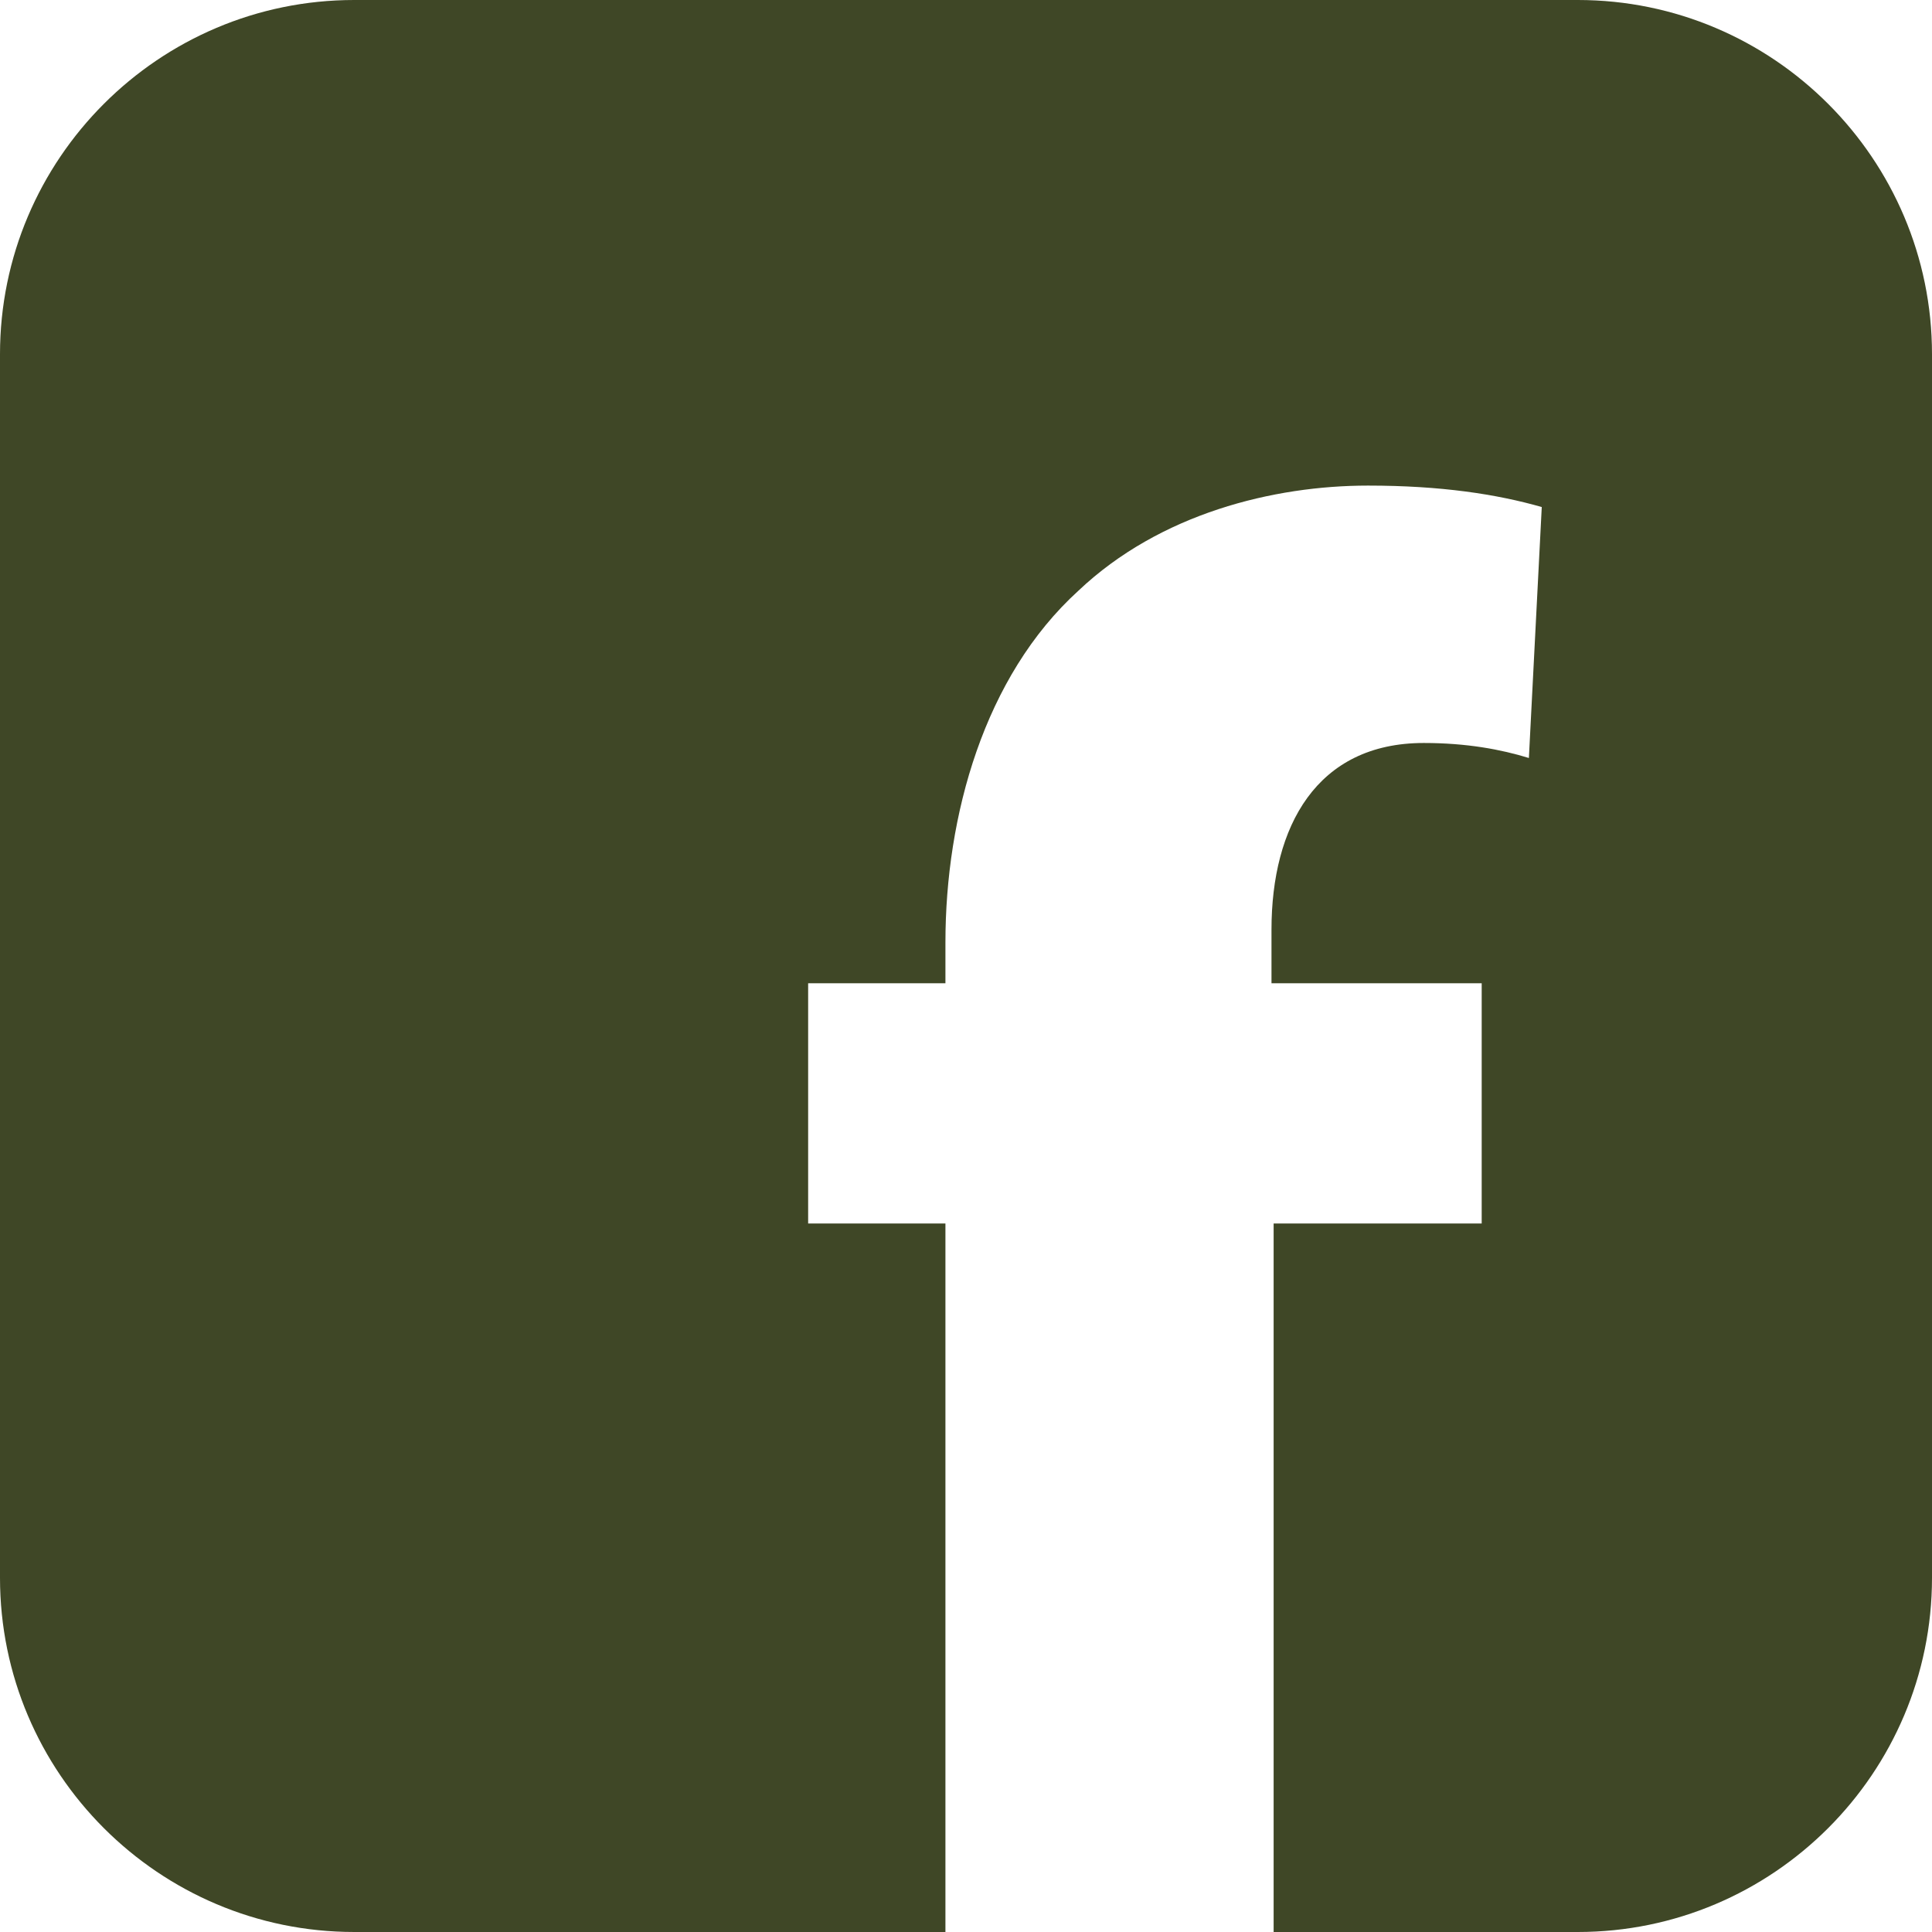
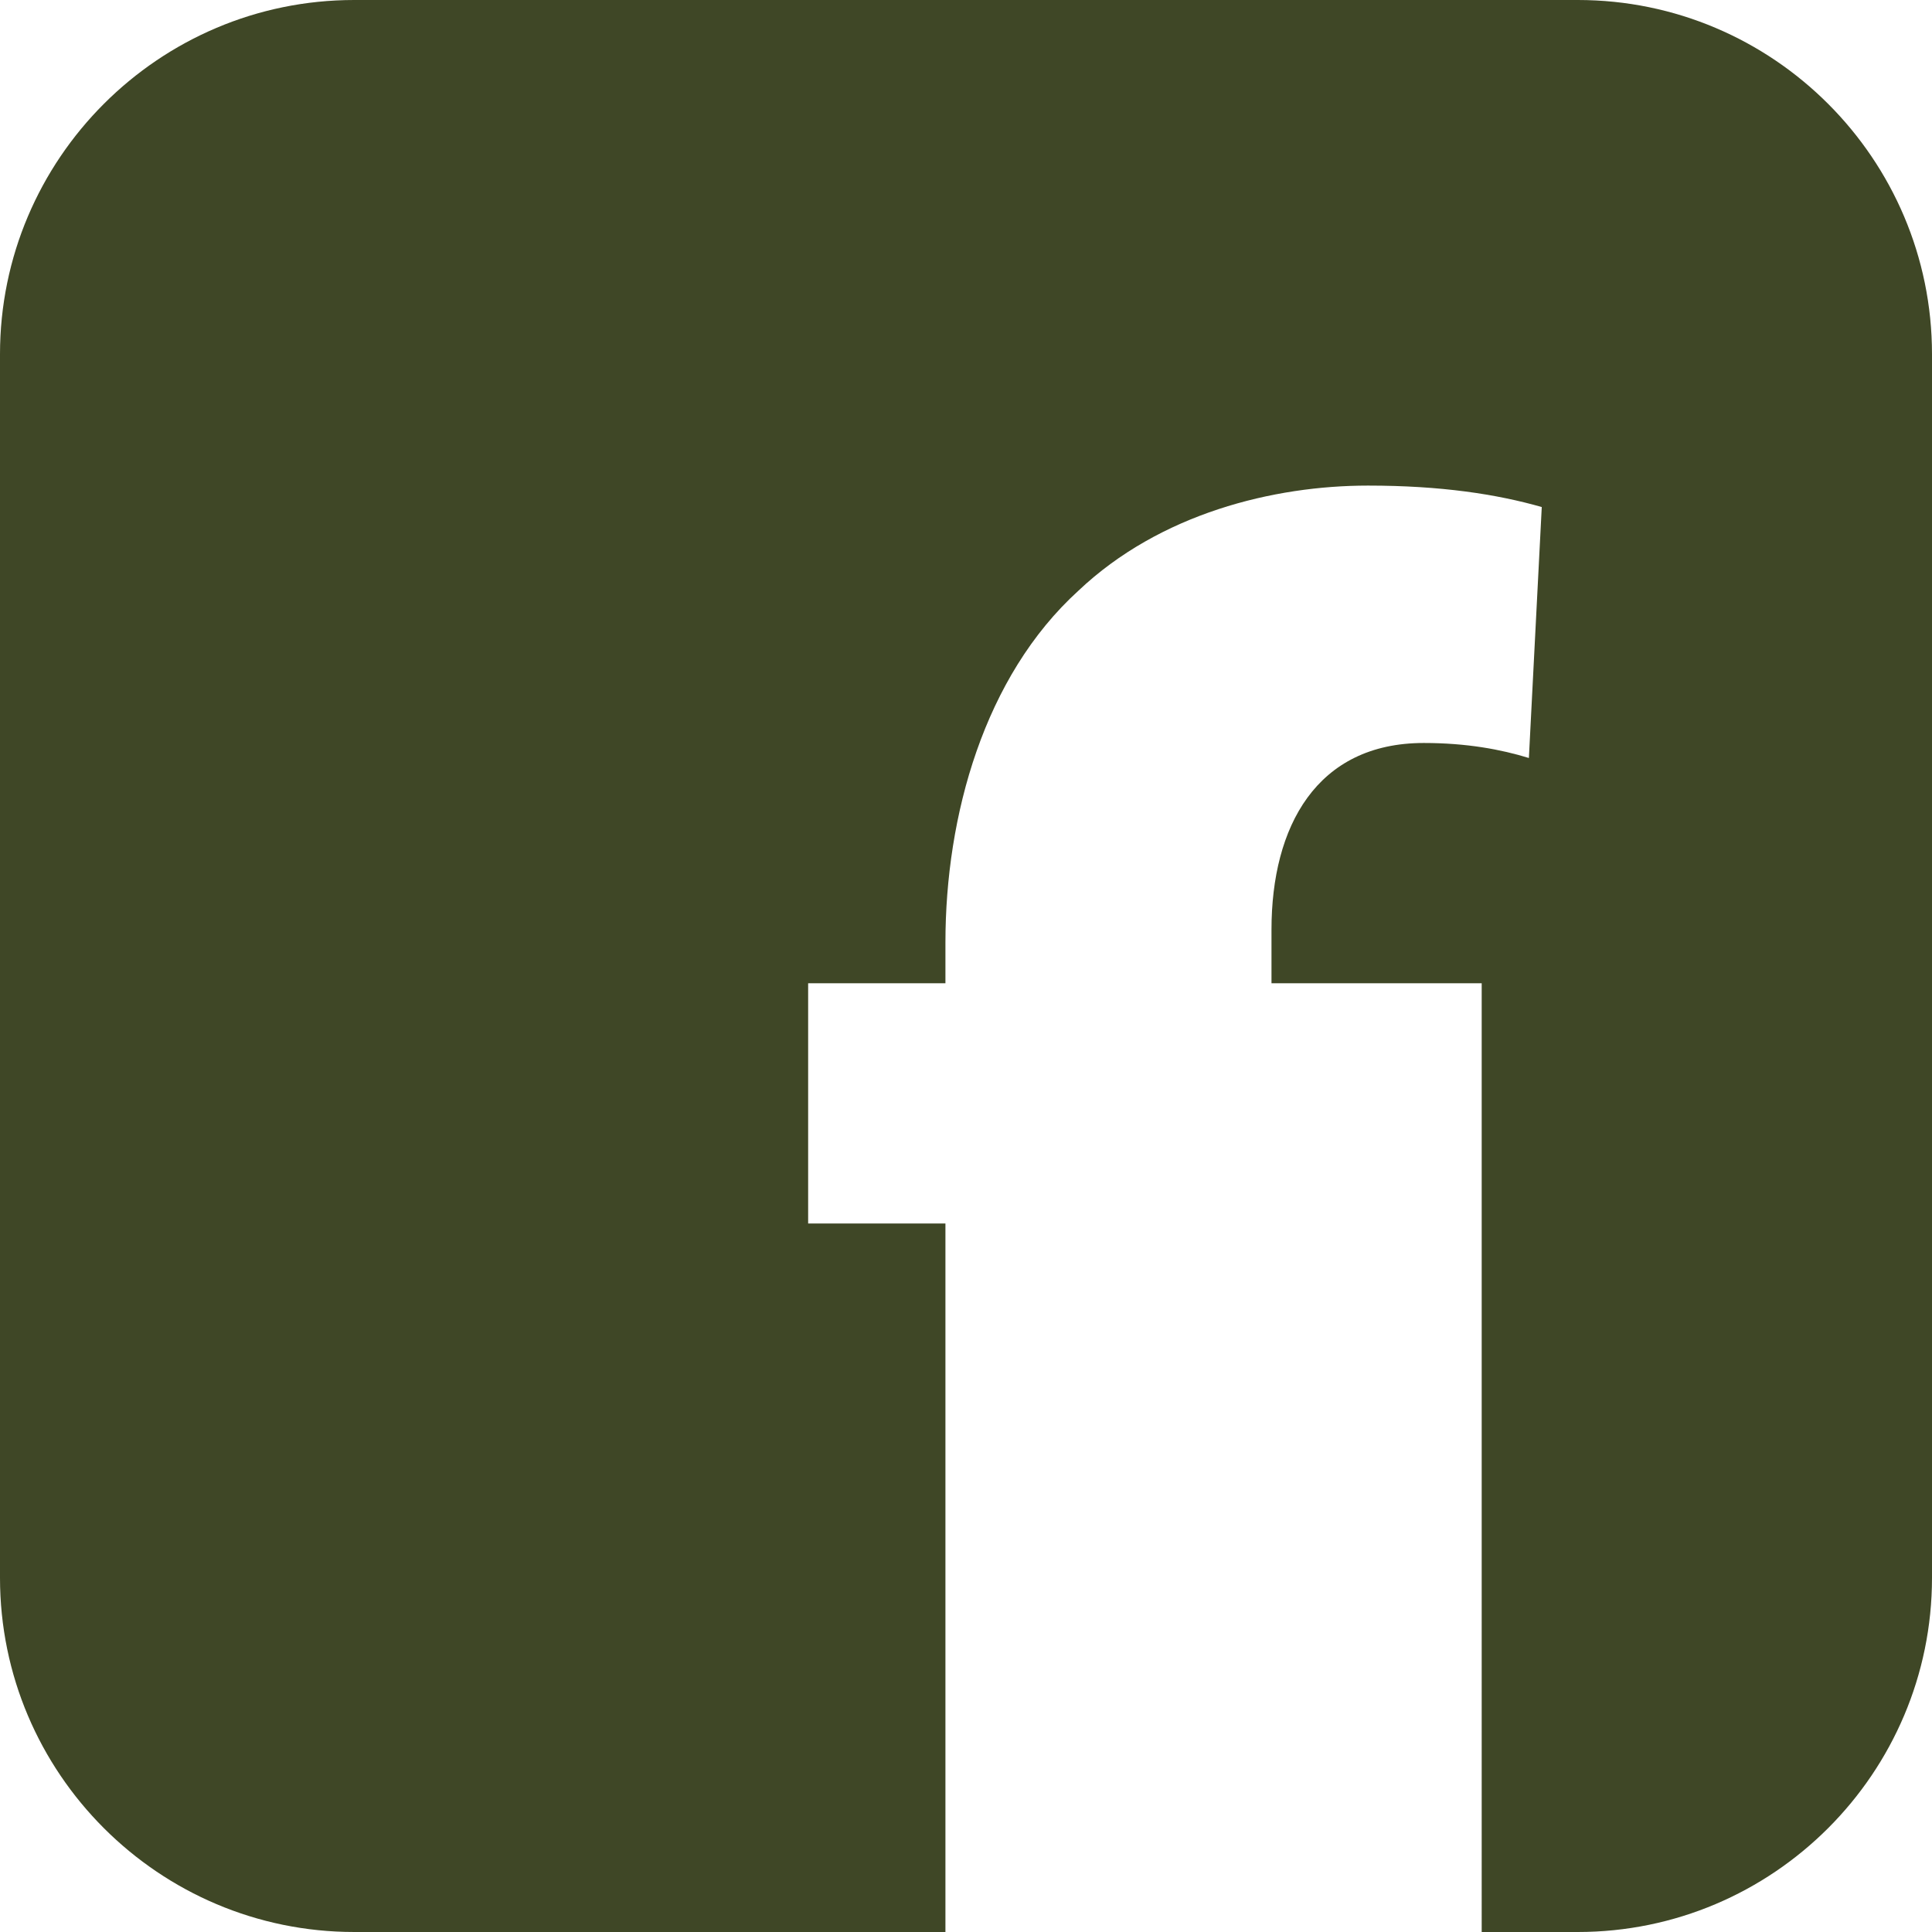
<svg xmlns="http://www.w3.org/2000/svg" fill="#3f4726" height="300" preserveAspectRatio="xMidYMid meet" version="1" viewBox="0.0 0.0 300.0 300.0" width="300" zoomAndPan="magnify">
  <g id="change1_1">
-     <path d="M245,0H55C24.673,0,0,24.674,0,55v190c0,30.326,24.673,55,55,55h91.806V189.981h-21.318v-37.305h21.318v-6.329 c0-19.65,5.997-41.303,20.653-54.625c12.658-11.99,30.309-16.32,44.966-16.32c11.326,0,19.986,1.331,26.979,3.33l-1.999,38.969 c-4.33-1.332-9.659-2.331-16.32-2.331c-16.655,0-23.648,12.99-23.648,28.978v8.328h32.64v37.305h-32.308V300H245 c30.327,0,55-24.674,55-55V55C300,24.674,275.327,0,245,0z" fill="inherit" />
+     <path d="M245,0H55C24.673,0,0,24.674,0,55v190c0,30.326,24.673,55,55,55h91.806V189.981h-21.318v-37.305h21.318v-6.329 c0-19.65,5.997-41.303,20.653-54.625c12.658-11.99,30.309-16.32,44.966-16.32c11.326,0,19.986,1.331,26.979,3.33l-1.999,38.969 c-4.33-1.332-9.659-2.331-16.32-2.331c-16.655,0-23.648,12.99-23.648,28.978v8.328h32.64v37.305V300H245 c30.327,0,55-24.674,55-55V55C300,24.674,275.327,0,245,0z" fill="inherit" />
  </g>
</svg>